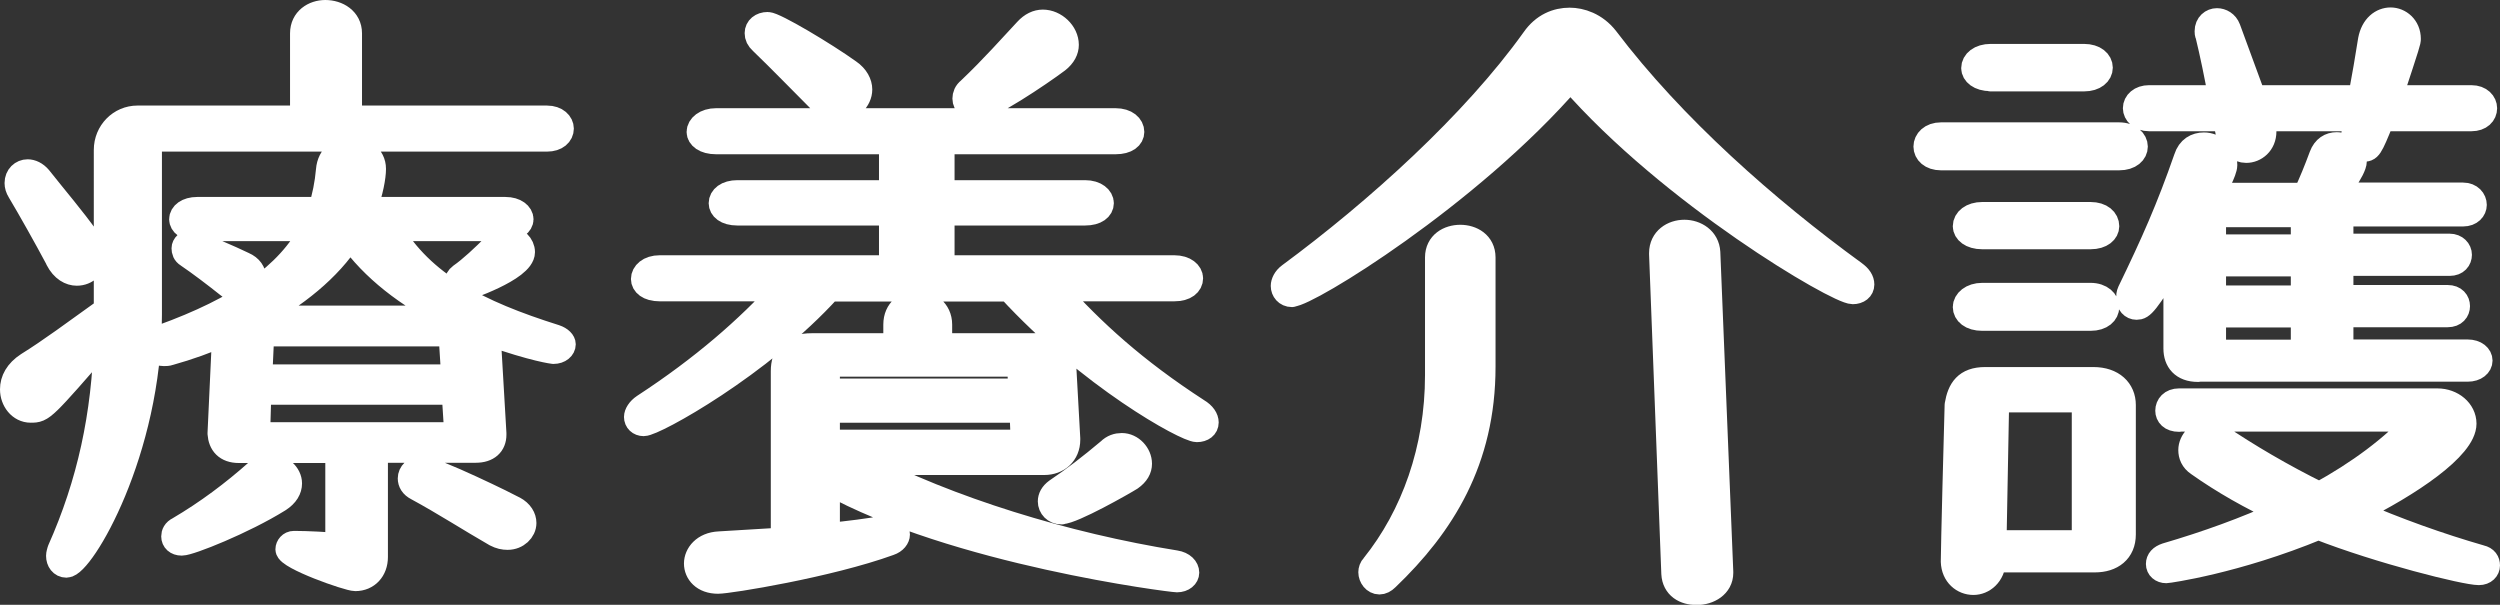
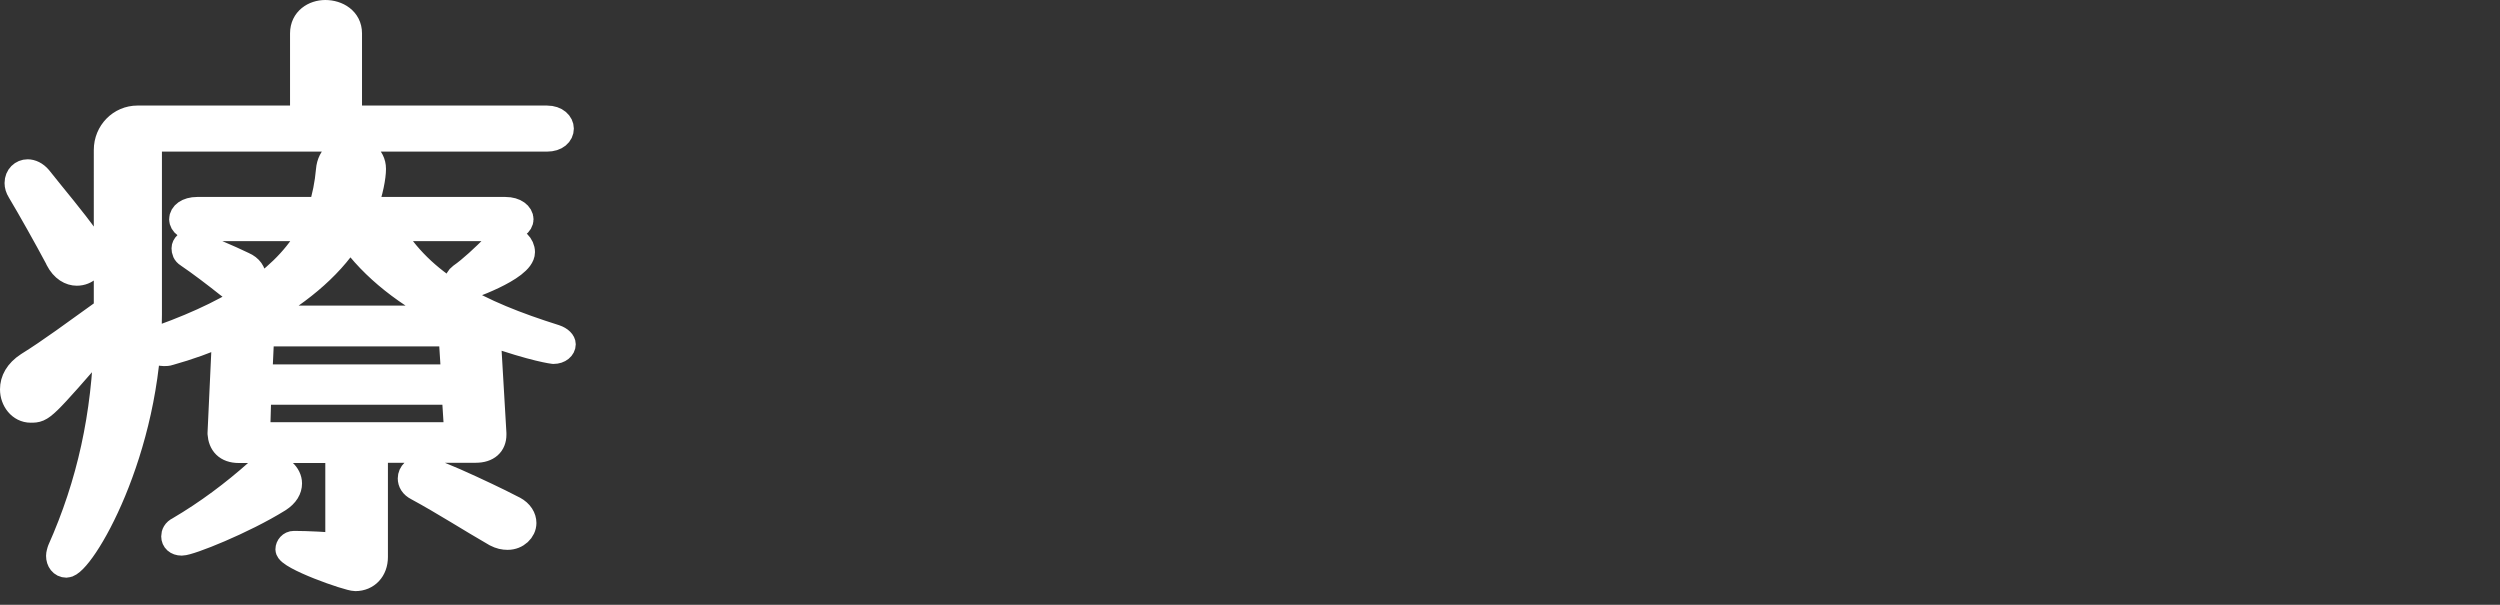
<svg xmlns="http://www.w3.org/2000/svg" width="104.21" height="25.21" viewBox="0 0 104.21 25.21">
  <rect x="0" y="0" width="104.21" height="25.21" fill="#333333" stroke="none" />
  <defs>
    <style>
      .cls-1 {
        fill: #fff;
        stroke: #fff;
        stroke-linecap: round;
        stroke-linejoin: round;
      }
    </style>
  </defs>
  <g id="_イヤー_1" data-name="レイヤー 1" />
  <g id="_イヤー_2" data-name="レイヤー 2">
    <g id="_イヤー_1-2" data-name="レイヤー 1">
      <g>
        <path class="cls-1" d="M6.25,5.82v7.29c0,5.72-2.83,10.47-3.48,10.47-.22,0-.35-.19-.35-.41,0-.08,.03-.16,.05-.24,1.24-2.78,1.86-5.64,1.94-8.83-2.62,3-2.62,3.02-3.13,3.02-.46,0-.78-.43-.78-.89,0-.38,.19-.75,.65-1.05,.92-.57,1.97-1.35,3.1-2.16l.16-.08V6.25c0-.75,.59-1.35,1.32-1.35h6.86V1.39c0-.59,.49-.89,.97-.89,.51,0,1.03,.3,1.03,.89v3.51h8.21c.41,0,.62,.24,.62,.46,0,.24-.21,.46-.62,.46H6.25Zm-3.86,4.99c-.49-.92-1.16-2.11-1.59-2.83-.08-.13-.11-.24-.11-.35,0-.3,.22-.49,.46-.49,.16,0,.35,.08,.51,.27,.68,.86,1.38,1.67,2,2.54,.19,.27,.27,.51,.27,.73,0,.43-.32,.73-.73,.73-.27,0-.59-.16-.81-.59Zm18.22,7.31c0,.41-.27,.67-.78,.67h-4.16v4.43c0,.54-.35,.92-.86,.92-.3,0-2.83-.89-2.83-1.24,0-.13,.11-.27,.27-.27h.03c.54,0,1.4,.05,1.78,.08v-3.91h-4.1c-.54,0-.78-.3-.81-.73l.19-4.1v-.05c-.73,.32-1.48,.59-2.27,.81-.08,.03-.16,.03-.24,.03-.27,0-.41-.16-.41-.32s.11-.32,.32-.41c3.21-1.16,5.26-2.56,6.26-4.48h-4.78c-.46,0-.67-.22-.67-.41,0-.22,.24-.43,.67-.43h5.13c.16-.51,.27-1.05,.32-1.62,.05-.62,.51-.89,.95-.89,.49,0,.97,.3,.97,.84,0,.32-.11,.97-.38,1.67h5.86c.43,0,.67,.22,.67,.43,0,.19-.22,.41-.67,.41h-4.8c1.35,2.29,3.64,3.46,6.88,4.48,.24,.08,.35,.22,.35,.32,0,.16-.16,.32-.43,.32,0,0-.76-.08-2.7-.76v.05l.24,4.1v.05Zm-13.04,4.54c-.22,0-.35-.13-.35-.3,0-.11,.05-.24,.22-.32,1.19-.7,2.27-1.51,3.27-2.4,.19-.16,.38-.22,.57-.22,.43,0,.81,.35,.81,.73,0,.24-.13,.49-.46,.7-1.48,.92-3.72,1.81-4.05,1.81Zm2.43-10.55c-.13,0-.32-.05-.49-.19-.54-.43-1.21-.94-1.7-1.27-.13-.08-.16-.19-.16-.3,0-.13,.13-.27,.32-.27,.13,0,1.75,.7,2.19,.92,.3,.13,.43,.35,.43,.57,0,.27-.24,.54-.59,.54Zm8.8,1.13c-1.84-.89-3.29-2.05-4.21-3.35-.86,1.35-2.27,2.46-3.89,3.35h8.1Zm.11,3.13H10.81l-.05,1.73h8.26l-.11-1.73Zm-.13-2.43h-7.85l-.08,1.75h8.04l-.11-1.75Zm2.38,8.48c-.16,0-.32-.03-.51-.13-1.03-.59-2.16-1.32-3.27-1.92-.22-.11-.3-.27-.3-.43,0-.22,.19-.43,.49-.43,.51,0,3.73,1.59,3.86,1.67,.3,.16,.43,.4,.43,.62,0,.32-.3,.62-.7,.62Zm-1.81-10.37c-.19,0-.32-.13-.32-.3,0-.08,.05-.19,.16-.27,.43-.3,.94-.78,1.43-1.27,.19-.19,.4-.27,.59-.27,.32,0,.59,.27,.59,.57,0,.73-2.46,1.54-2.46,1.54Z" />
-         <path class="cls-1" d="M44.01,12.08c1.56,1.73,3.29,3.32,5.91,5.02,.27,.16,.38,.35,.38,.51,0,.19-.16,.32-.41,.32-.46,0-4.48-2.21-7.83-5.86h-7.48c-2.86,3.16-7.29,5.61-7.75,5.61-.19,0-.32-.13-.32-.3,0-.13,.11-.32,.32-.46,2.48-1.62,4.32-3.24,5.8-4.86h-5.13c-.49,0-.7-.22-.7-.43,0-.24,.24-.49,.7-.49h9.64v-2.24h-6.4c-.49,0-.7-.22-.7-.43,0-.24,.24-.46,.7-.46h6.4v-2.08h-7.29c-.49,0-.73-.22-.73-.43,0-.24,.27-.49,.73-.49h16.65c.46,0,.7,.24,.7,.49,0,.22-.21,.43-.7,.43h-7.21v2.08h5.94c.46,0,.7,.24,.7,.46s-.22,.43-.7,.43h-5.94v2.24h9.66c.46,0,.7,.24,.7,.46,0,.24-.22,.46-.7,.46h-4.97Zm-8.1,7.23c3.62,1.89,8.53,3.4,13.09,4.13,.32,.05,.49,.24,.49,.43,0,.16-.16,.32-.43,.32-.22,0-9.23-1.13-14.55-4.08v2.19c.86-.08,1.7-.19,2.43-.32h.11c.24,0,.38,.13,.38,.3,0,.13-.11,.3-.35,.38-2.54,.92-6.69,1.59-7.15,1.59-.62,0-.92-.38-.92-.76s.32-.81,.97-.84l2.65-.16v-7.02c0-.65,.32-1.08,1.21-1.08h3.48v-.86c0-.62,.46-.92,.92-.92s.95,.32,.95,.92v.86h3.97c.73,0,1.19,.43,1.21,1l.16,2.89v.05c0,.59-.43,.97-1,.97h-7.61Zm-.94-14.74c-.27,0-.54-.11-.81-.38-.84-.84-1.62-1.65-2.43-2.43-.14-.13-.19-.24-.19-.38,0-.22,.19-.38,.46-.38,.3,0,2.38,1.24,3.4,1.97,.32,.22,.46,.51,.46,.76,0,.43-.4,.84-.89,.84Zm7.5,10.63h-7.96v1.08h8.02l-.05-1.08Zm.11,1.92h-8.07v1.29h8.12l-.05-1.29Zm-1.89-12.58c-.27,0-.49-.19-.49-.43,0-.13,.05-.27,.19-.38,1-.95,1.75-1.81,2.38-2.48,.22-.24,.46-.35,.7-.35,.51,0,1,.46,1,.97,0,.22-.11,.46-.38,.67-.76,.57-2.89,2-3.4,2Zm3.56,16.82c-.3,0-.49-.22-.49-.46,0-.16,.08-.32,.27-.46,.73-.49,1.43-1.03,2.19-1.67,.16-.16,.35-.22,.54-.22,.41,0,.76,.38,.76,.78,0,.22-.11,.43-.38,.62-.3,.19-2.43,1.4-2.89,1.4Z" />
-         <path class="cls-1" d="M53.85,12.3c-.24,0-.38-.19-.38-.38,0-.13,.08-.32,.27-.46,3.62-2.67,7.67-6.32,10.18-9.83,.41-.59,.97-.81,1.51-.81,.46,0,1.08,.19,1.54,.78,2.78,3.67,6.67,7.1,10.34,9.77,.22,.16,.32,.32,.32,.49,0,.19-.16,.32-.4,.32-.65,0-7.59-4.08-11.77-8.88-4.24,4.89-10.96,8.99-11.61,8.99Zm6.05-1.57c0-.59,.49-.86,.97-.86s.97,.27,.97,.86v4.56c0,3.91-1.7,6.61-4.02,8.83-.11,.11-.22,.16-.32,.16-.22,0-.38-.22-.38-.43,0-.08,.03-.19,.11-.27,1.67-2.08,2.67-4.86,2.67-7.94v-4.91Zm11.85,13.15c0,.54-.51,.84-1.03,.84-.49,0-.94-.24-.97-.81l-.51-13.31v-.05c0-.59,.49-.89,.97-.89s.97,.3,1,.86l.54,13.31v.05Z" />
-         <path class="cls-1" d="M80.91,6.6c-.43,0-.65-.24-.65-.49s.22-.51,.65-.51h7.42c.46,0,.7,.27,.7,.51s-.22,.49-.7,.49h-7.42Zm2.21,16.76c-.03,.62-.46,.94-.86,.94-.43,0-.84-.32-.86-.89,0,0,0-.67,.16-6.53,.11-.65,.38-1.08,1.19-1.08h4.51c.81,0,1.27,.46,1.27,1.08v5.4c0,.7-.49,1.08-1.21,1.08h-4.18Zm-.49-13.47c-.49,0-.73-.24-.73-.46,0-.27,.27-.51,.73-.51h4.51c.46,0,.7,.24,.7,.51,0,.22-.22,.46-.7,.46h-4.51Zm0,3.4c-.49,0-.73-.24-.73-.49s.27-.51,.73-.51h4.51c.46,0,.7,.27,.7,.51s-.22,.49-.7,.49h-4.51Zm.35-9.99c-.49,0-.73-.24-.73-.46,0-.27,.27-.51,.73-.51h3.89c.46,0,.7,.24,.7,.49s-.24,.49-.7,.49h-3.89Zm3.89,13.39h-3.62l-.11,5.91h3.72v-5.91Zm4.75-1.27c-.65,0-.94-.38-.94-.89v-3.81c-1.24,2-1.38,2.11-1.62,2.11-.19,0-.35-.16-.35-.41,0-.08,0-.16,.05-.27,.97-2,1.62-3.46,2.35-5.56,.13-.41,.43-.57,.76-.57,.43,0,.89,.35,.89,.86,0,.27-.41,1-.54,1.24h3.86c.24-.51,.46-1.05,.67-1.62,.13-.35,.38-.49,.65-.49,.38,0,.76,.3,.76,.7,0,.38-.78,1.35-.81,1.4h5.32c.32,0,.49,.22,.49,.43,0,.19-.16,.4-.49,.4h-5.07v1.3h4.51c.27,0,.43,.19,.43,.38s-.13,.38-.43,.38h-4.51v1.38h4.43c.3,0,.43,.19,.43,.38s-.13,.38-.43,.38h-4.43v1.51h5.26c.35,0,.54,.19,.54,.38s-.19,.38-.54,.38h-11.23Zm7.69-10.45c-.51,1.27-.54,1.27-.81,1.27-.22,0-.41-.19-.41-.49v-.13l.13-.65h-3.94l.03,.08c.05,.16,.08,.3,.08,.43,0,.51-.38,.81-.76,.81-.32,0-.67-.24-.78-.78l-.11-.54h-3.16c-.38,0-.59-.24-.59-.46,0-.24,.22-.46,.59-.46h2.97c-.16-.89-.35-1.81-.54-2.59-.03-.05-.03-.11-.03-.16,0-.3,.22-.46,.43-.46,.19,0,.4,.11,.49,.35l1.05,2.86h4.43c.16-.86,.3-1.67,.41-2.38,.11-.59,.49-.86,.86-.86s.76,.3,.76,.81c0,.11,0,.13-.76,2.43h3.37c.38,0,.57,.24,.57,.46,0,.24-.19,.46-.57,.46h-3.73Zm-8.48,12.53c-.35,0-.49-.19-.49-.38,0-.22,.16-.43,.49-.43h10.77c.62,0,1.13,.43,1.13,.97,0,1-2.27,2.54-4.56,3.67,1.73,.76,3.54,1.4,5.24,1.89,.22,.05,.3,.19,.3,.35s-.13,.32-.38,.32c-.57,0-4.13-.89-6.69-1.89-3.46,1.43-6.29,1.81-6.34,1.81-.21,0-.35-.13-.35-.3s.11-.3,.35-.38c1.67-.49,3.32-1.08,4.83-1.78-1.29-.59-2.48-1.27-3.51-2-.24-.16-.32-.38-.32-.59,0-.38,.35-.76,.76-.76,.13,0,.24,.05,.38,.13,1.27,.86,2.7,1.7,4.24,2.46,1.62-.89,3.05-1.94,4.1-3.1h-9.93Zm5.16-8.53h-3.7v1.3h3.7v-1.3Zm0,2.05h-3.7v1.38h3.7v-1.38Zm0,2.13h-3.7v1.51h3.7v-1.51Z" />
      </g>
    </g>
  </g>
</svg>